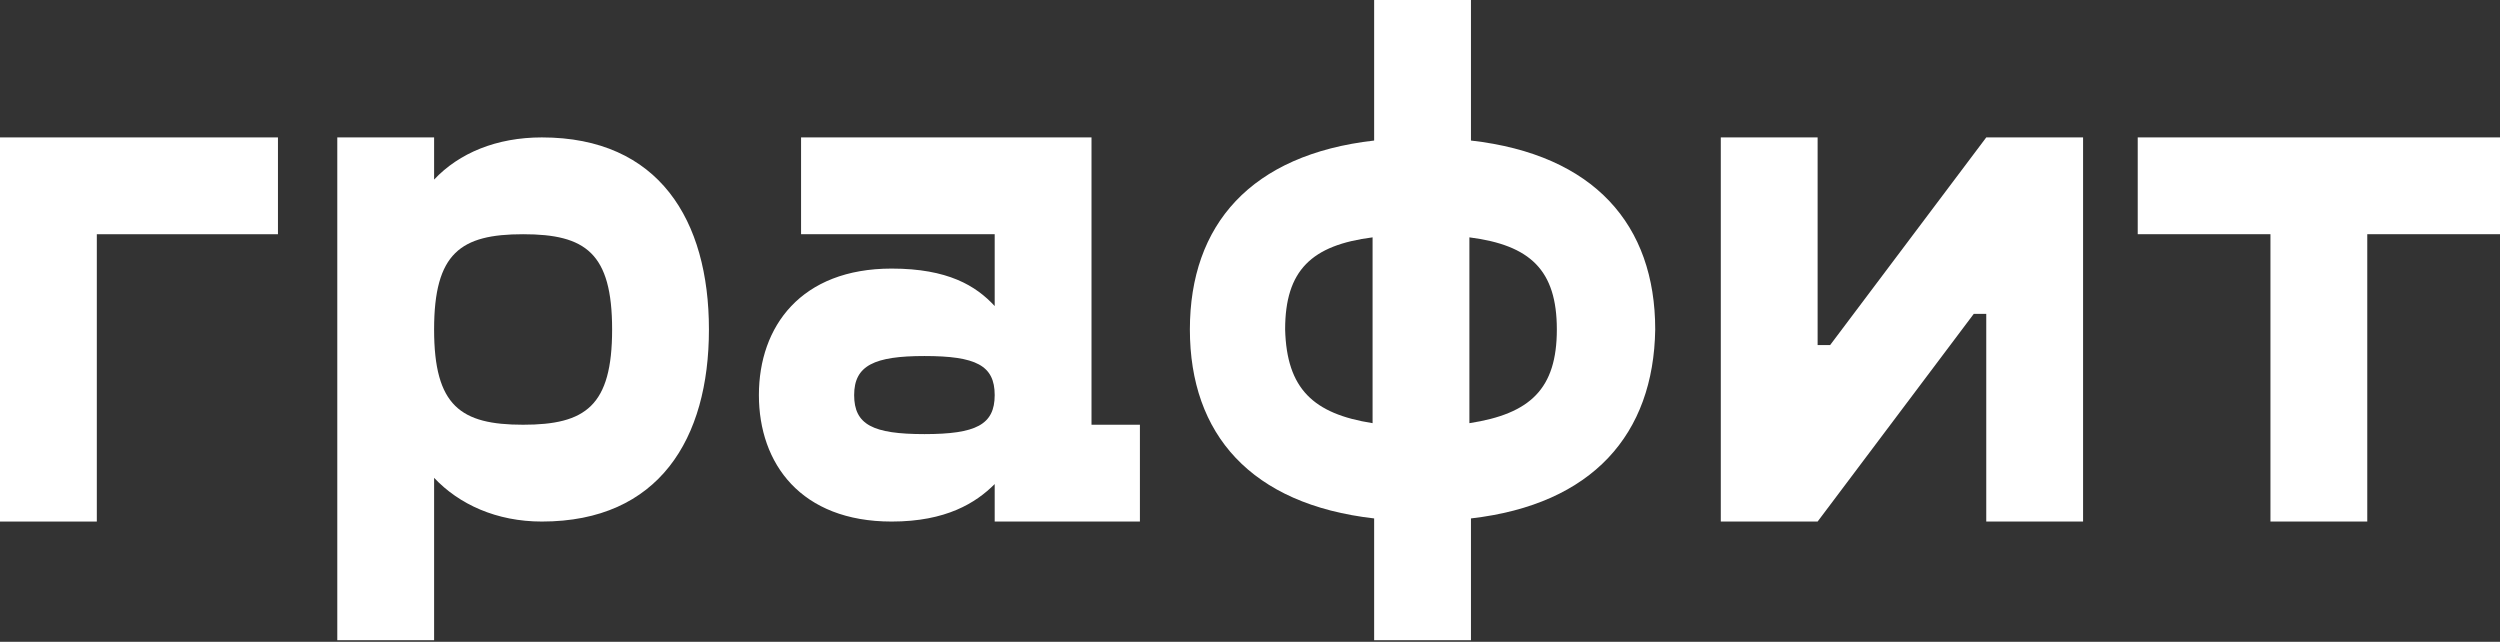
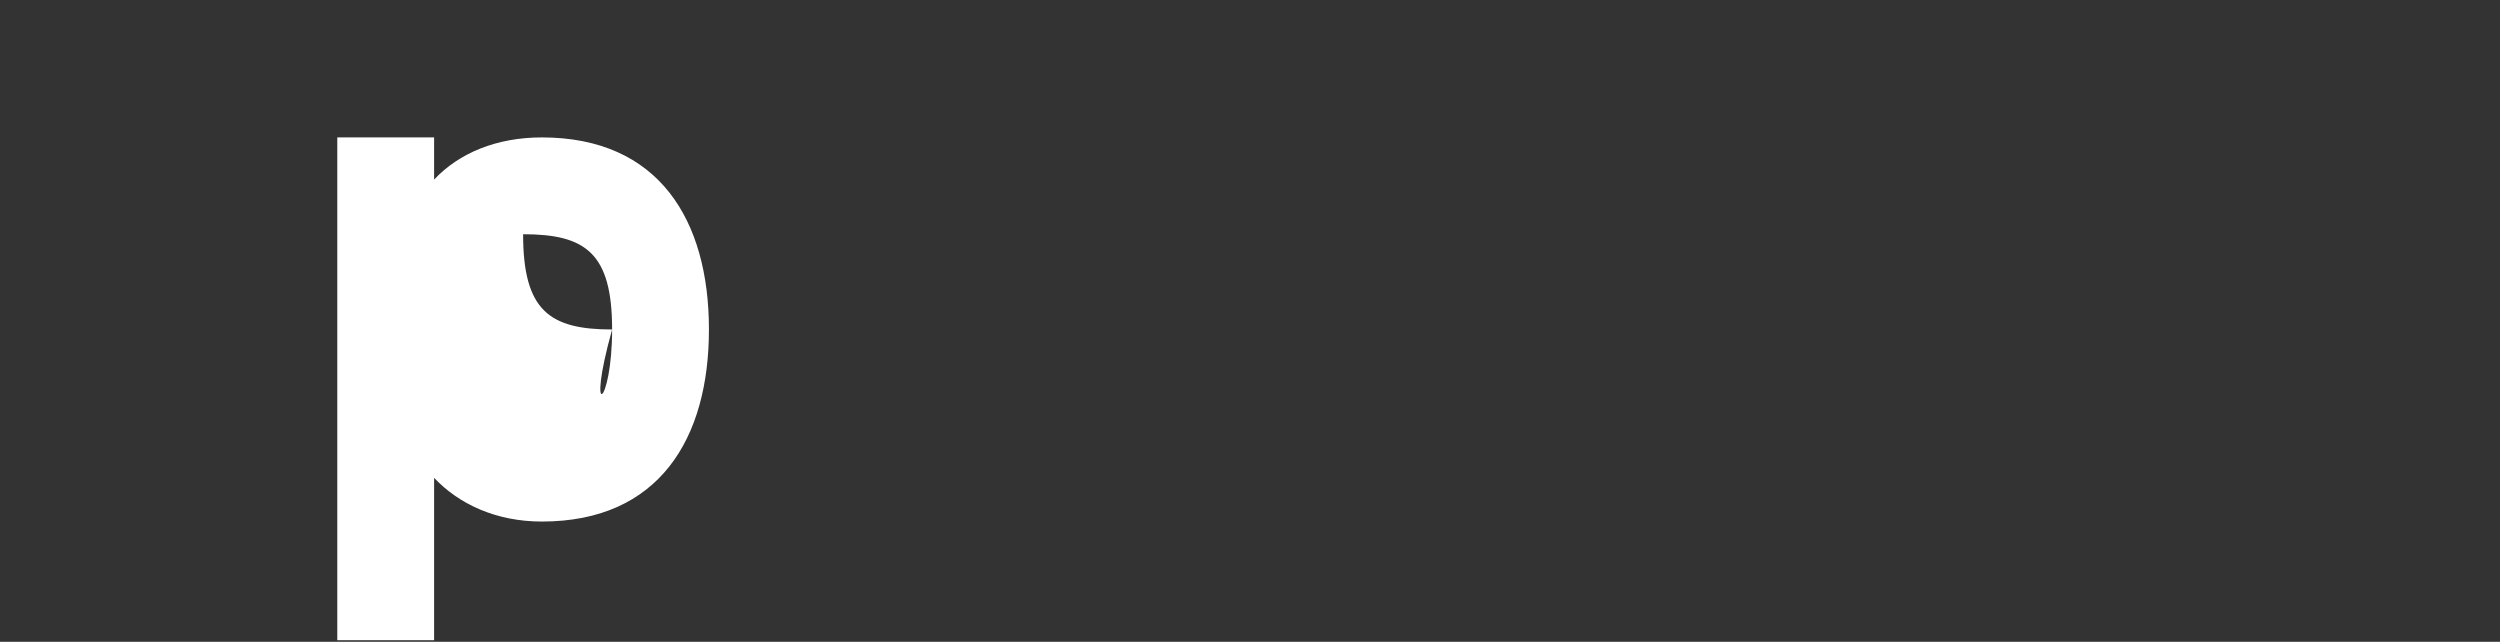
<svg xmlns="http://www.w3.org/2000/svg" id="Слой_1" x="0px" y="0px" viewBox="0 0 160.1 41.1" style="enable-background:new 0 0 160.1 41.1;" xml:space="preserve">
  <rect x="0" y="0" width="160.1" height="41.1" fill="#333333" stroke="none" />
  <style type="text/css"> .st0{fill:#D8FF94;} .st1{fill:none;stroke:#141414;stroke-miterlimit:10;} .st2{fill:#6F00FF;} .st3{fill:#EDEDED;} .st4{fill:#FF3600;} .st5{fill:none;stroke:#000000;stroke-miterlimit:10;} .st6{fill:#161616;} .st7{fill:none;stroke:#000000;stroke-width:1.5;stroke-miterlimit:10;} .st8{fill:none;stroke:#000000;stroke-width:2;stroke-miterlimit:10;} .st9{fill:none;stroke:#FF3600;stroke-width:1.5;stroke-miterlimit:10;} .st10{fill:none;stroke:#FF3600;stroke-width:2;stroke-miterlimit:10;} .st11{opacity:0.1;fill:#23AD8E;} .st12{fill:none;} .st13{fill:#2F2F7F;} .st14{fill:#FFFFFF;} .st15{opacity:0.9;} .st16{fill:#92FF23;} .st17{fill:#E5E5E5;} .st18{fill:none;stroke:#E5E5E5;stroke-miterlimit:10;} .st19{fill:#594F8E;} .st20{fill:none;stroke:#594F8E;stroke-width:2;stroke-miterlimit:10;} .st21{opacity:0.1;fill:#212121;} .st22{clip-path:url(#SVGID_20_);} .st23{fill:#141414;} .st24{fill:#CCCCCC;} .st25{clip-path:url(#SVGID_24_);} .st26{fill:#3F5263;} .st27{clip-path:url(#SVGID_32_);} .st28{fill:none;stroke:#6F00FF;stroke-width:3;stroke-linejoin:round;stroke-miterlimit:10;} .st29{fill:#FF3B4A;} .st30{fill:#232323;} .st31{fill:#6B9668;} .st32{fill:none;stroke:#C6C6C6;stroke-width:3;stroke-linejoin:bevel;stroke-miterlimit:10;} .st33{fill:none;stroke:#232323;stroke-width:5;stroke-miterlimit:10;} .st34{fill:none;stroke:#FFFFFF;stroke-width:4;stroke-miterlimit:10;} .st35{fill:#8140FF;} .st36{fill:#FF3E88;} .st37{fill:#4343FF;} .st38{fill:#FF4569;} .st39{fill:#FFD348;} .st40{fill:#FFAD4A;} .st41{fill:#FF774D;} .st42{fill:none;stroke:#8AED66;stroke-width:3;stroke-linejoin:bevel;stroke-miterlimit:10;} .st43{fill:none;stroke:#BDFFA1;stroke-width:4;stroke-miterlimit:10;} .st44{fill:none;stroke:#92FF23;stroke-miterlimit:10;} .st45{fill:none;stroke:#92FF23;stroke-width:2;stroke-miterlimit:10;} .st46{fill:#EAEAEA;} .st47{fill:#ED2D00;} .st48{fill:none;stroke:#FF3600;stroke-miterlimit:10;} .st49{fill:none;stroke:#161616;stroke-width:2;stroke-miterlimit:10;} .st50{fill:#2F5040;} .st51{fill:none;stroke:#FFFFFF;stroke-width:2;stroke-miterlimit:10;} .st52{fill:#92FFDD;} .st53{fill:none;stroke:#92FFDD;stroke-width:2;stroke-miterlimit:10;} .st54{fill:none;stroke:#C6C6C6;stroke-miterlimit:10;} .st55{fill:#DADADA;} .st56{fill:#B2B2B2;} .st57{fill:none;stroke:#DADADA;stroke-miterlimit:10;} .st58{fill:#1D1D1B;} .st59{fill:#FF88B9;} .st60{fill:none;stroke:#594F8E;stroke-miterlimit:10;} .st61{fill:#FF8BFF;} .st62{fill:#D3D3D3;} .st63{fill:none;stroke:#FF88B9;stroke-miterlimit:10;} .st64{fill:none;stroke:#92FFDD;stroke-miterlimit:10;} .st65{fill:#FFE570;} .st66{fill:#706F6F;} .st67{fill:#111111;} .st68{fill:#B2C5E5;} .st69{fill:#FF4F8E;} .st70{fill:#606060;} </style>
  <g>
-     <path class="st14" d="M17.8,15H6.2v18.4H0V8.8h17.8V15z" />
-     <path class="st14" d="M45.4,21.1c0,7-3.2,12.3-10.7,12.3c-2.9,0-5.3-1.1-6.9-2.8v10.4h-6.2V8.8h6.2v2.7c1.6-1.7,4-2.7,6.9-2.7 C42.2,8.8,45.4,14.1,45.4,21.1z M39.2,21.1c0-4.9-1.7-6.1-5.7-6.1c-4,0-5.7,1.2-5.7,6.1c0,4.9,1.7,6.1,5.7,6.1 C37.5,27.2,39.2,26,39.2,21.1z" />
-     <path class="st14" d="M73,27.2v6.2h-9.3V31c-1.2,1.2-3.1,2.4-6.6,2.4c-5.8,0-8.5-3.7-8.5-8.1s2.7-8.1,8.5-8.1 c3.6,0,5.4,1.1,6.6,2.4V15H51.3V8.8h18.6v18.4H73z M63.7,25.3c0-1.9-1.2-2.5-4.5-2.5c-3.2,0-4.5,0.6-4.5,2.5s1.2,2.5,4.5,2.5 C62.5,27.8,63.7,27.2,63.7,25.3z" />
-     <path class="st14" d="M94.2,33.2v7.8h-6.2v-7.8c-7.9-0.9-11.8-5.4-11.8-12.1c0-6.7,3.9-11.2,11.8-12.1V0h6.2v9 c7.9,0.9,11.8,5.4,11.8,12.1C105.9,27.8,102,32.3,94.2,33.2z M87.9,27.1V15.2c-3.9,0.5-5.6,2.1-5.6,5.9 C82.4,24.9,84.1,26.5,87.9,27.1z M99.7,21.1c0-3.8-1.7-5.4-5.6-5.9v11.9C98,26.5,99.7,24.9,99.7,21.1z" />
-     <path class="st14" d="M133.4,8.8v24.6h-6.2V20.1h-0.8l-10,13.3h-6.2V8.8h6.2v13.3h0.8l10-13.3H133.4z" />
-     <path class="st14" d="M160.1,15h-8.5v18.4h-6.2V15h-8.5V8.8h23.3V15z" />
+     <path class="st14" d="M45.4,21.1c0,7-3.2,12.3-10.7,12.3c-2.9,0-5.3-1.1-6.9-2.8v10.4h-6.2V8.8h6.2v2.7c1.6-1.7,4-2.7,6.9-2.7 C42.2,8.8,45.4,14.1,45.4,21.1z M39.2,21.1c0-4.9-1.7-6.1-5.7-6.1c0,4.9,1.7,6.1,5.7,6.1 C37.5,27.2,39.2,26,39.2,21.1z" />
  </g>
</svg>